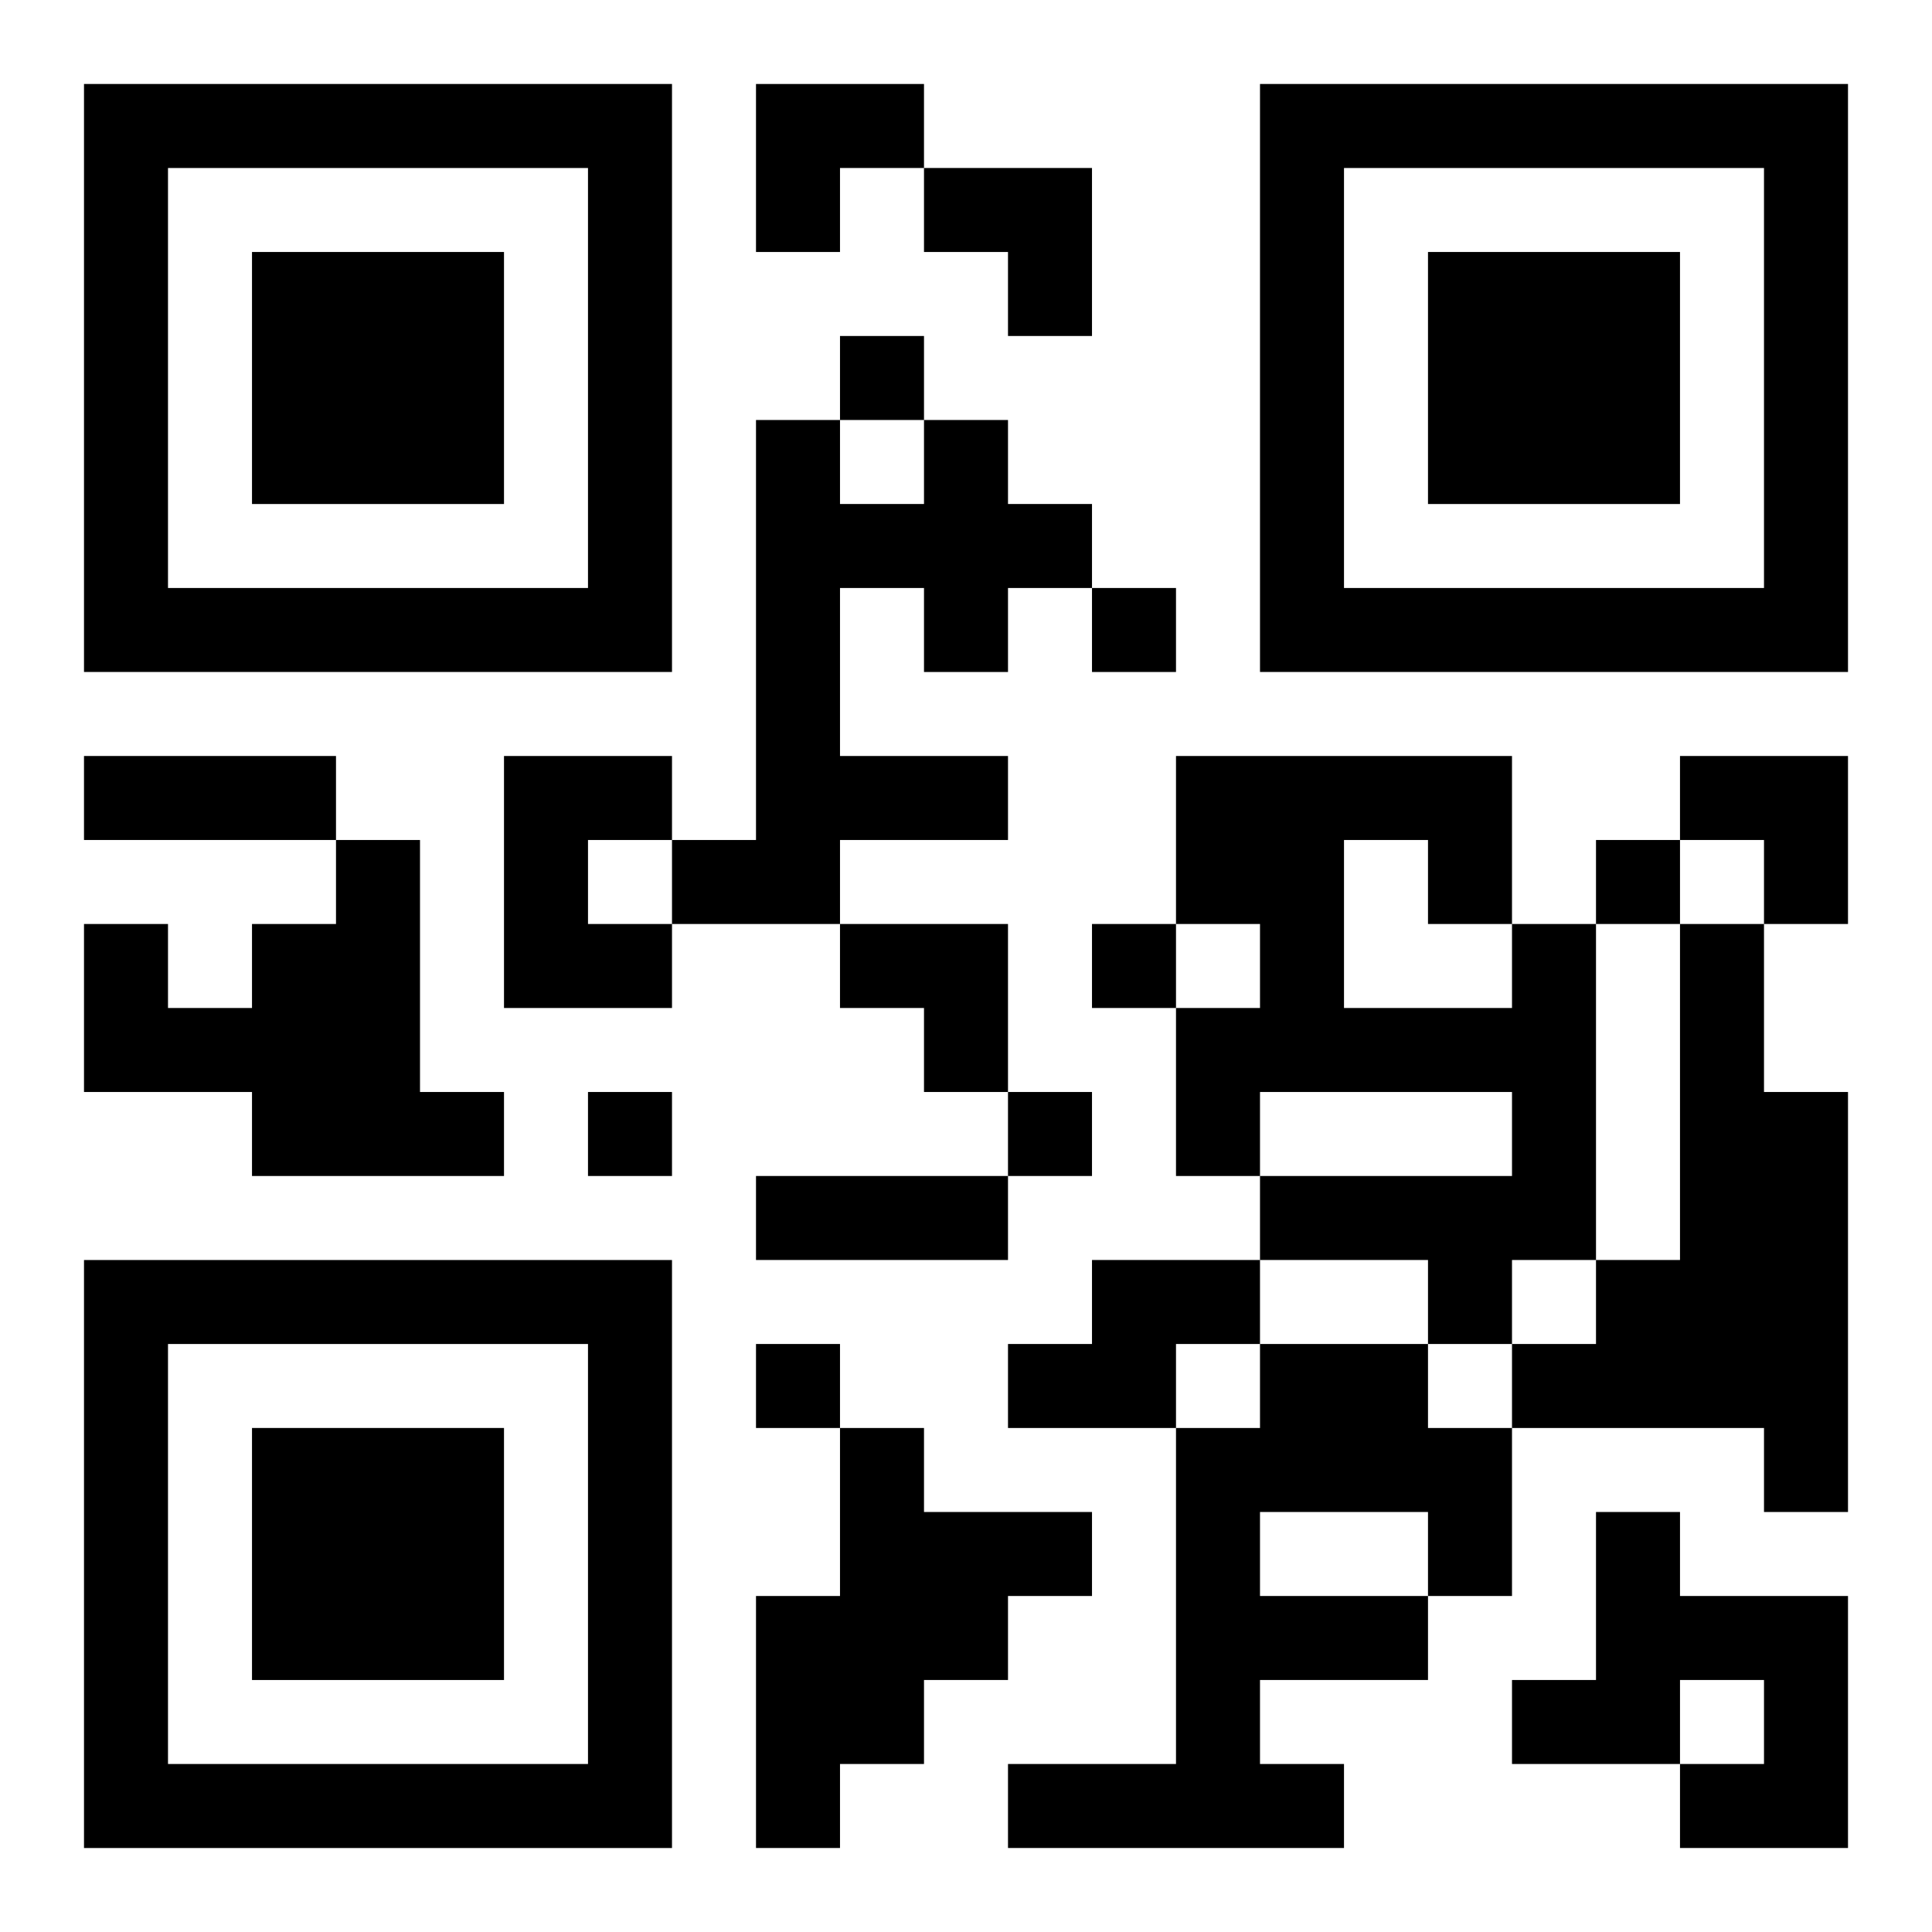
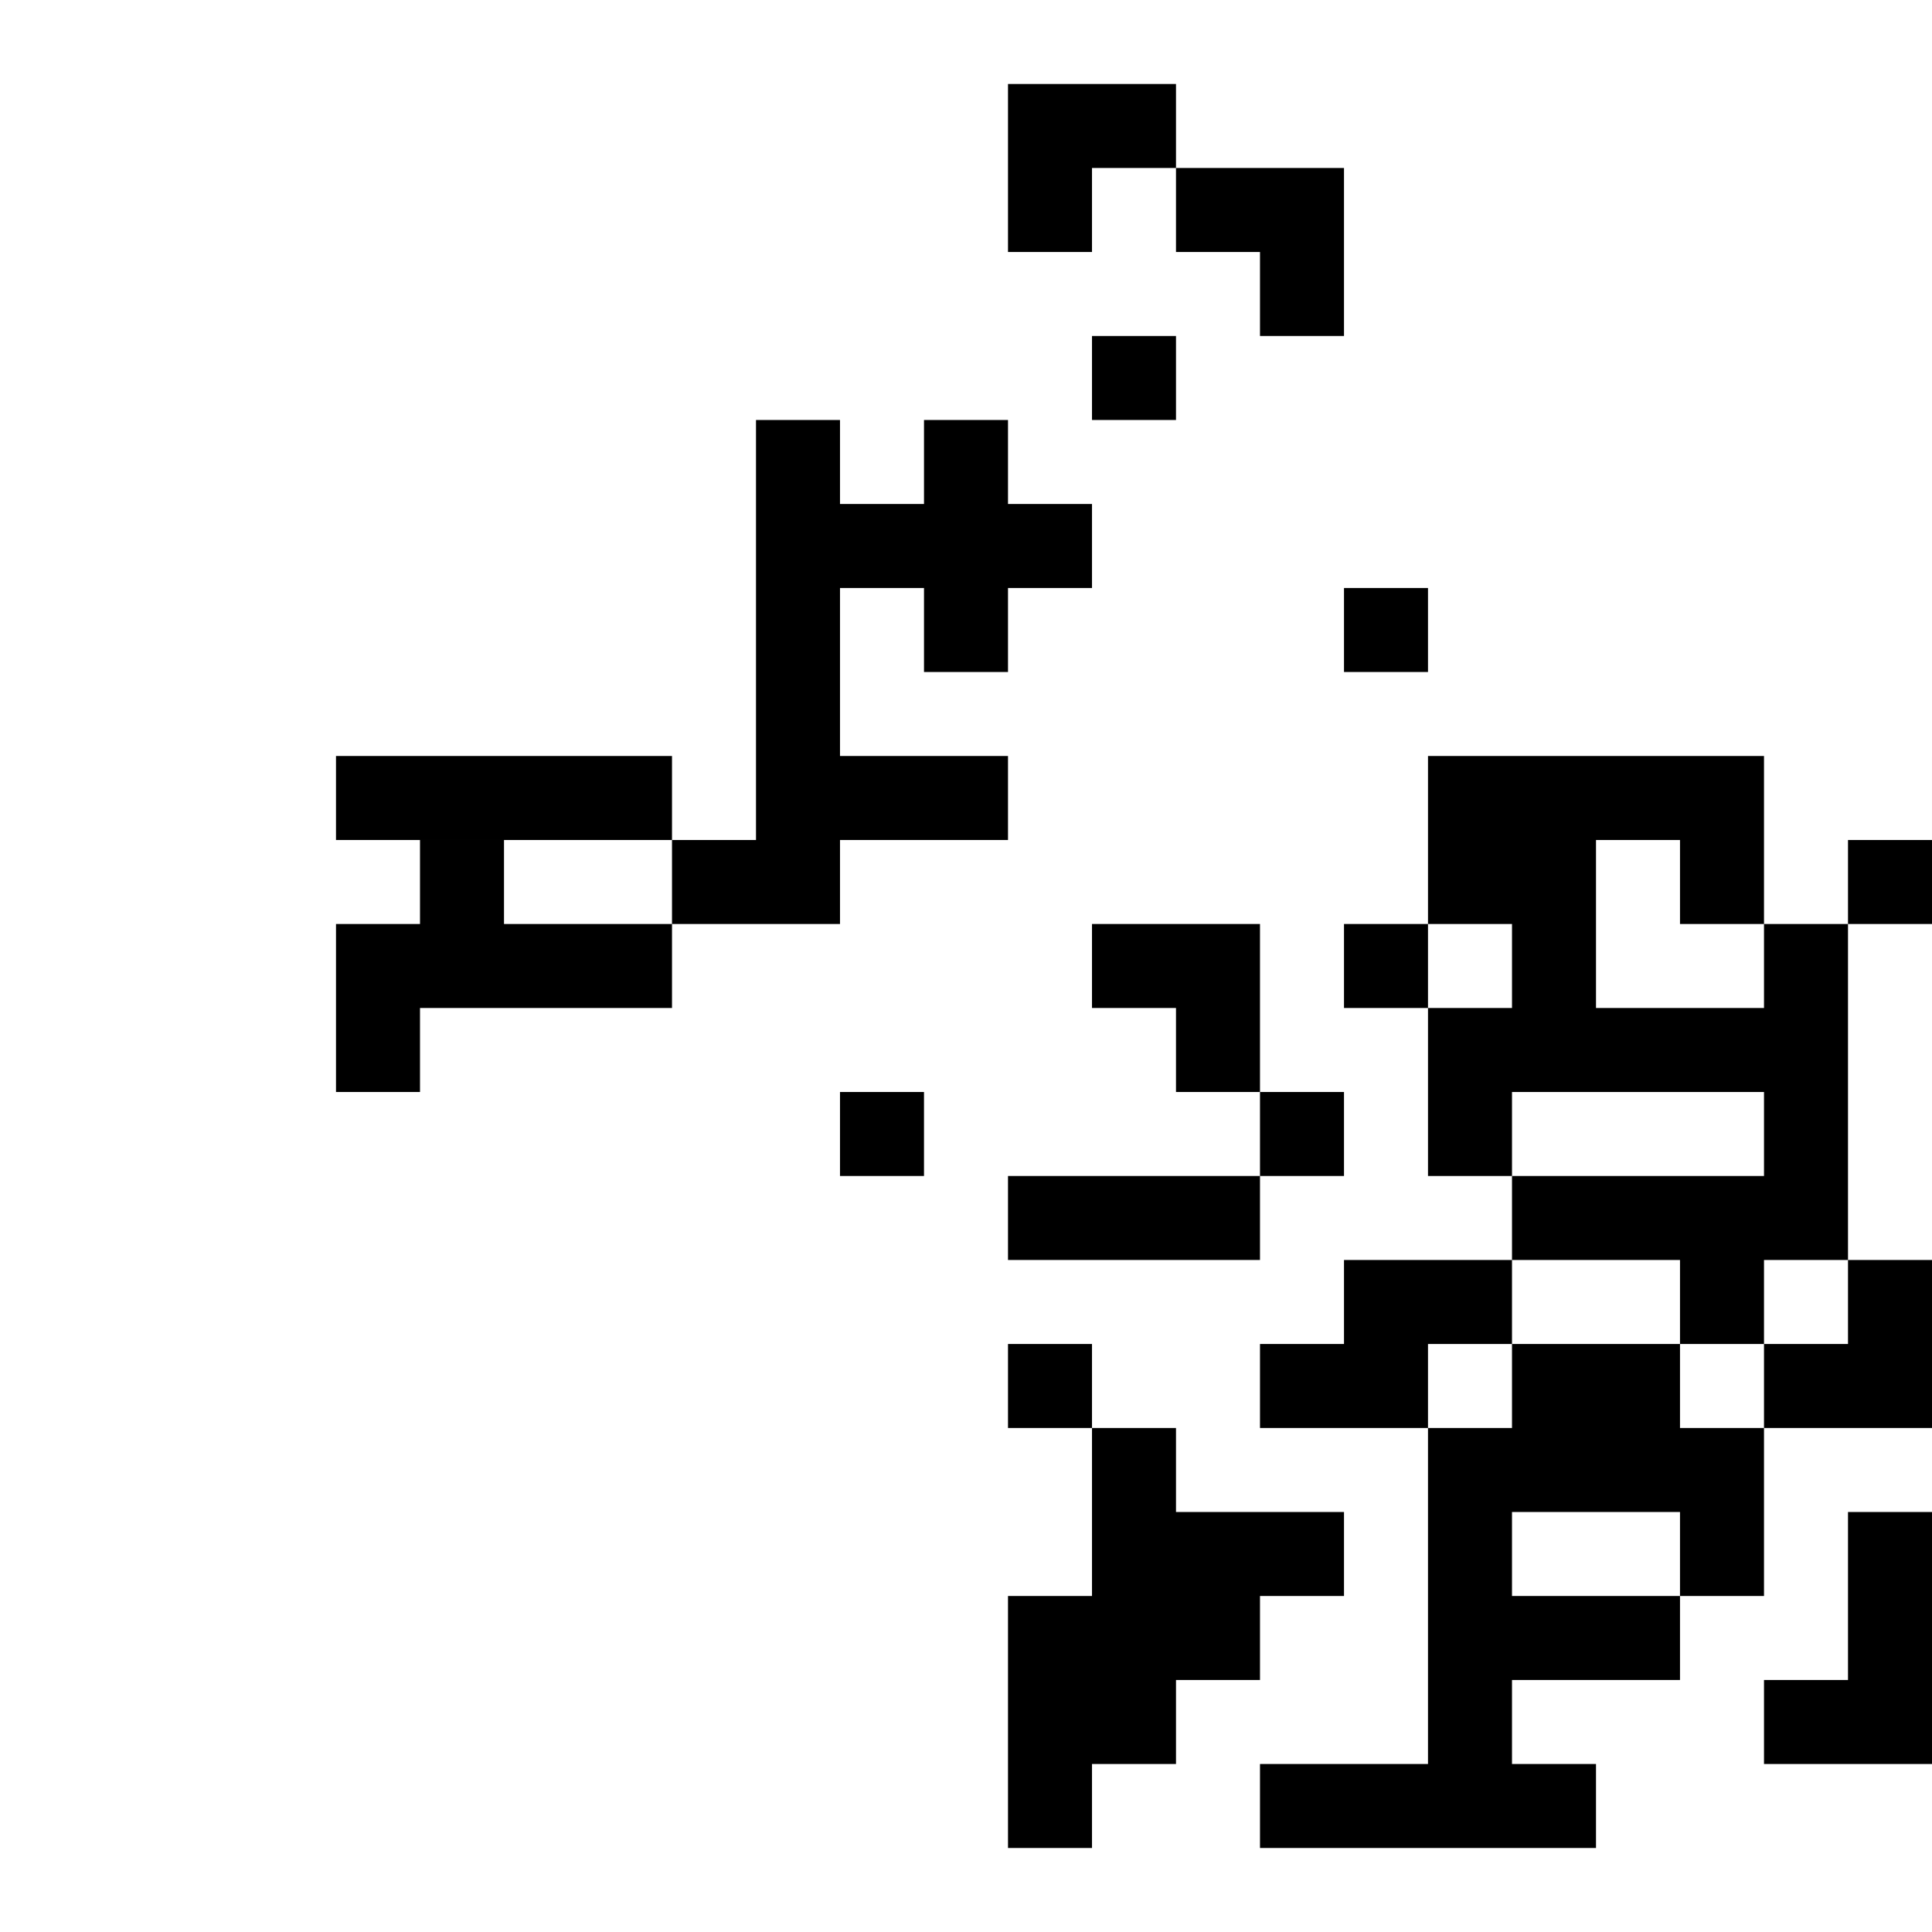
<svg xmlns="http://www.w3.org/2000/svg" xmlns:xlink="http://www.w3.org/1999/xlink" width="250" height="250" baseProfile="full" version="1.1" viewBox="-1 -1 23 23">
  <symbol id="a">
-     <path d="m0 7v7h7v-7h-7zm1 1h5v5h-5v-5zm1 1v3h3v-3h-3z" />
-   </symbol>
+     </symbol>
  <use y="-7" xlink:href="#a" />
  <use y="7" xlink:href="#a" />
  <use x="14" y="-7" xlink:href="#a" />
-   <path d="m10 4h1v1h1v1h-1v1h-1v-1h-1v2h2v1h-2v1h-2v-1h1v-5h1v1h1v-1m-5 4h2v1h-1v1h1v1h-2v-3m-2 1h1v3h1v1h-3v-1h-2v-2h1v1h1v-1h1v-1m14 1h1v4h-1v1h-1v-1h-2v-1h3v-1h-3v1h-1v-2h1v-1h-1v-2h4v2m-2-1v2h2v-1h-1v-1h-1m4 1h1v2h1v5h-1v-1h-3v-1h1v-1h1v-4m-7 4h2v1h-1v1h-2v-1h1v-1m2 1h2v1h1v2h-1v1h-2v1h1v1h-4v-1h2v-4h1v-1m0 2v1h2v-1h-2m-5-1h1v1h2v1h-1v1h-1v1h-1v1h-1v-3h1v-2m9 1h1v1h2v3h-2v-1h1v-1h-1v1h-2v-1h1v-2m-9-14v1h1v-1h-1m3 3v1h1v-1h-1m6 3v1h1v-1h-1m-6 1v1h1v-1h-1m-6 2v1h1v-1h-1m5 0v1h1v-1h-1m-3 3v1h1v-1h-1m-8-7h3v1h-3v-1m8 5h3v1h-3v-1m0-13h2v1h-1v1h-1zm2 1h2v2h-1v-1h-1zm9 7h2v2h-1v-1h-1zm-10 2h2v2h-1v-1h-1z" />
+   <path d="m10 4h1v1h1v1h-1v1h-1v-1h-1v2h2v1h-2v1h-2v-1h1v-5h1v1h1v-1m-5 4h2v1h-1v1h1v1h-2v-3m-2 1h1v3h1v1v-1h-2v-2h1v1h1v-1h1v-1m14 1h1v4h-1v1h-1v-1h-2v-1h3v-1h-3v1h-1v-2h1v-1h-1v-2h4v2m-2-1v2h2v-1h-1v-1h-1m4 1h1v2h1v5h-1v-1h-3v-1h1v-1h1v-4m-7 4h2v1h-1v1h-2v-1h1v-1m2 1h2v1h1v2h-1v1h-2v1h1v1h-4v-1h2v-4h1v-1m0 2v1h2v-1h-2m-5-1h1v1h2v1h-1v1h-1v1h-1v1h-1v-3h1v-2m9 1h1v1h2v3h-2v-1h1v-1h-1v1h-2v-1h1v-2m-9-14v1h1v-1h-1m3 3v1h1v-1h-1m6 3v1h1v-1h-1m-6 1v1h1v-1h-1m-6 2v1h1v-1h-1m5 0v1h1v-1h-1m-3 3v1h1v-1h-1m-8-7h3v1h-3v-1m8 5h3v1h-3v-1m0-13h2v1h-1v1h-1zm2 1h2v2h-1v-1h-1zm9 7h2v2h-1v-1h-1zm-10 2h2v2h-1v-1h-1z" />
</svg>